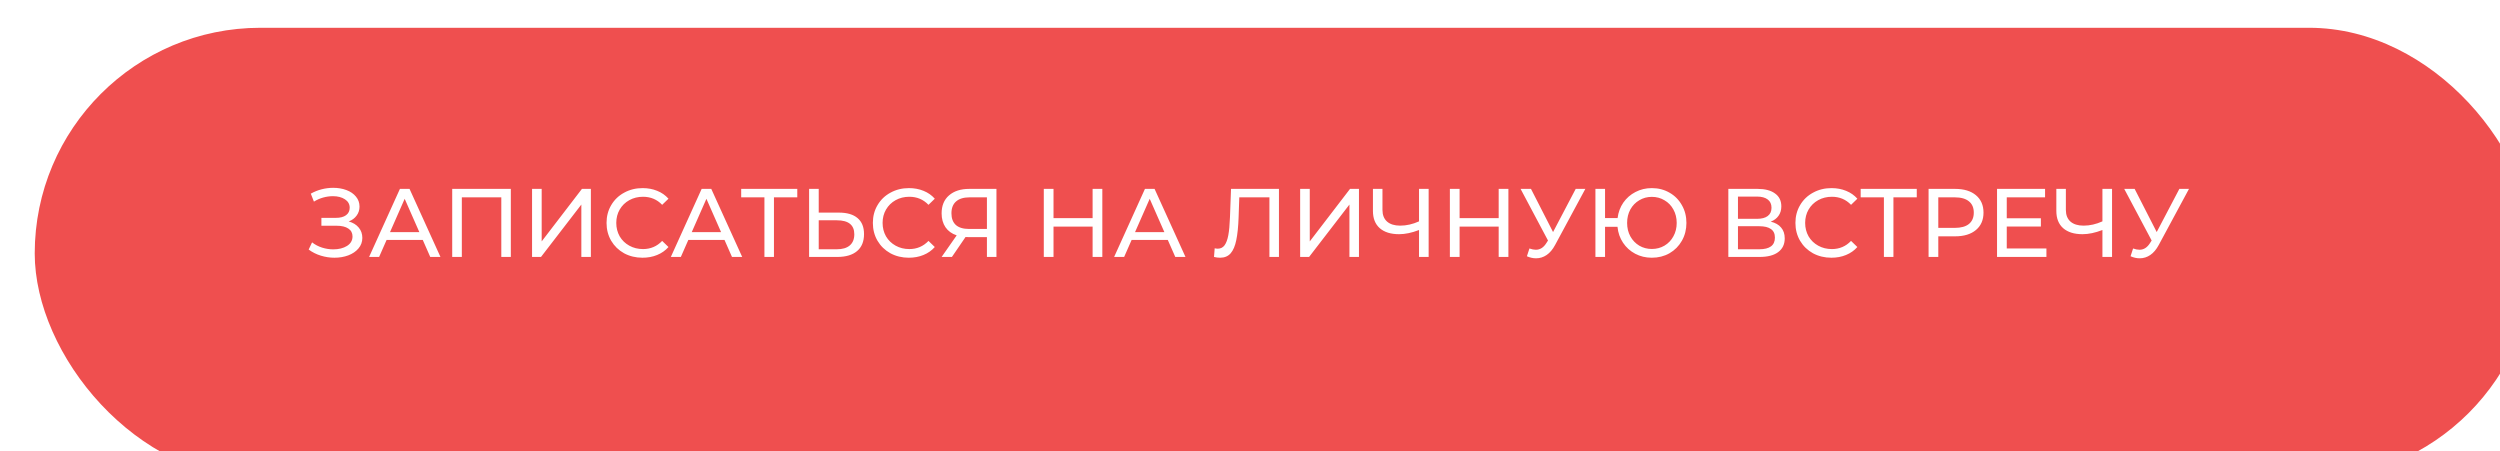
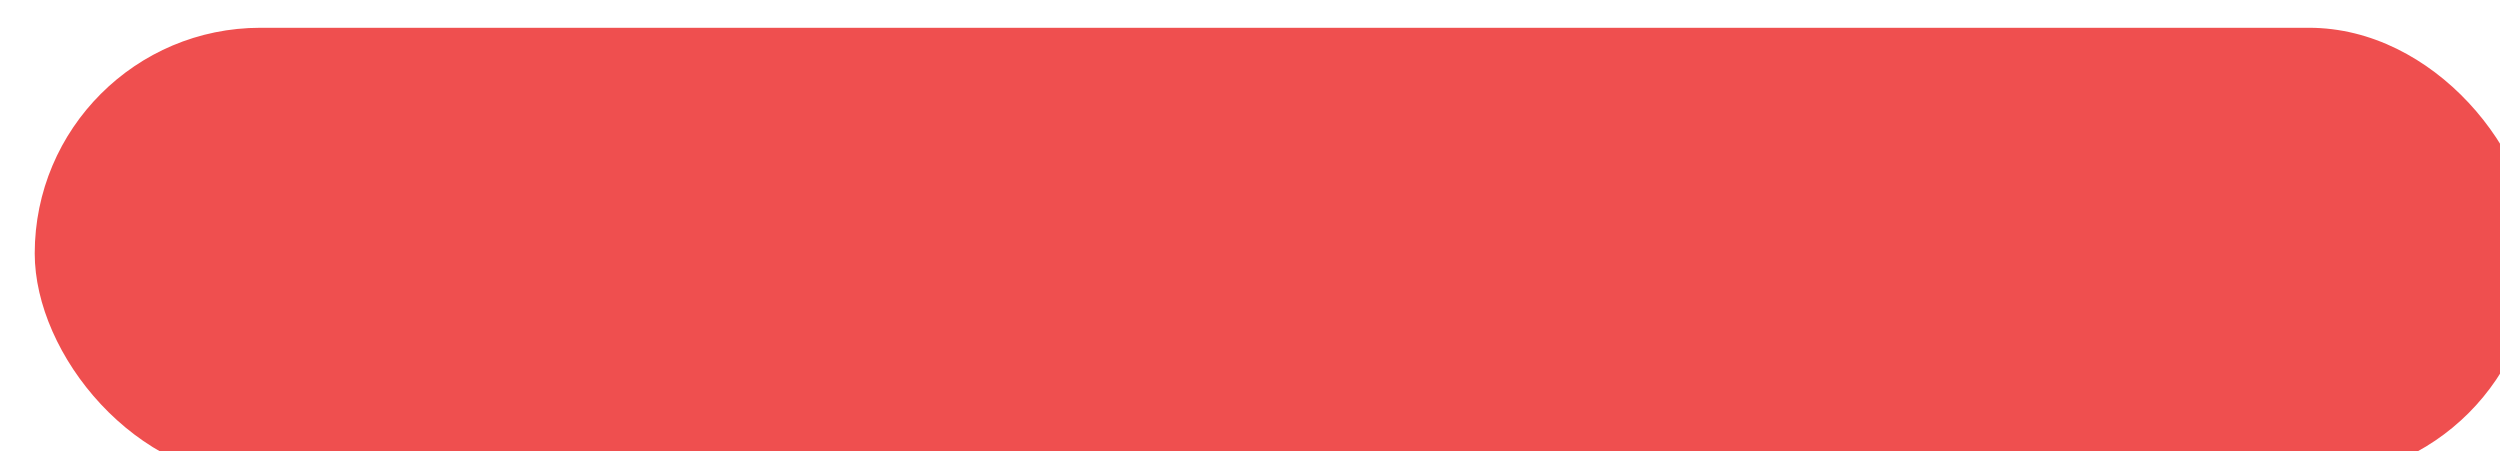
<svg xmlns="http://www.w3.org/2000/svg" width="360" height="65" viewBox="0 0 360 65" fill="none">
  <g filter="url(#filter0_i)">
    <rect width="360" height="65" rx="32.5" fill="#EF4F4F" />
  </g>
-   <path d="M50.216 31.89C50.832 32.058 51.313 32.352 51.658 32.772C52.003 33.183 52.176 33.677 52.176 34.256C52.176 34.835 51.989 35.343 51.616 35.782C51.252 36.211 50.762 36.543 50.146 36.776C49.539 37 48.877 37.112 48.158 37.112C47.505 37.112 46.856 37.014 46.212 36.818C45.568 36.622 44.98 36.328 44.448 35.936L44.938 34.9C45.367 35.236 45.848 35.488 46.38 35.656C46.912 35.824 47.449 35.908 47.99 35.908C48.774 35.908 49.432 35.745 49.964 35.418C50.496 35.082 50.762 34.625 50.762 34.046C50.762 33.551 50.561 33.173 50.16 32.912C49.759 32.641 49.194 32.506 48.466 32.506H46.282V31.372H48.368C48.993 31.372 49.479 31.246 49.824 30.994C50.179 30.733 50.356 30.373 50.356 29.916C50.356 29.403 50.127 28.997 49.67 28.698C49.213 28.399 48.634 28.25 47.934 28.25C47.477 28.25 47.01 28.315 46.534 28.446C46.067 28.577 45.624 28.773 45.204 29.034L44.756 27.886C45.251 27.606 45.773 27.396 46.324 27.256C46.875 27.116 47.425 27.046 47.976 27.046C48.667 27.046 49.301 27.153 49.88 27.368C50.459 27.583 50.916 27.895 51.252 28.306C51.597 28.717 51.77 29.197 51.77 29.748C51.77 30.243 51.63 30.677 51.35 31.05C51.079 31.423 50.701 31.703 50.216 31.89ZM60.878 34.55H55.67L54.592 37H53.15L57.588 27.2H58.974L63.426 37H61.956L60.878 34.55ZM60.388 33.43L58.274 28.628L56.16 33.43H60.388ZM73.56 27.2V37H72.188V28.418H66.504V37H65.118V27.2H73.56ZM76.616 27.2H78.002V34.76L83.798 27.2H85.086V37H83.714V29.454L77.904 37H76.616V27.2ZM92.523 37.112C91.543 37.112 90.657 36.897 89.863 36.468C89.079 36.029 88.463 35.432 88.015 34.676C87.567 33.911 87.343 33.052 87.343 32.1C87.343 31.148 87.567 30.294 88.015 29.538C88.463 28.773 89.084 28.175 89.877 27.746C90.671 27.307 91.557 27.088 92.537 27.088C93.303 27.088 94.003 27.219 94.637 27.48C95.272 27.732 95.813 28.11 96.261 28.614L95.351 29.496C94.614 28.721 93.695 28.334 92.593 28.334C91.865 28.334 91.207 28.497 90.619 28.824C90.031 29.151 89.569 29.603 89.233 30.182C88.907 30.751 88.743 31.391 88.743 32.1C88.743 32.809 88.907 33.453 89.233 34.032C89.569 34.601 90.031 35.049 90.619 35.376C91.207 35.703 91.865 35.866 92.593 35.866C93.685 35.866 94.605 35.474 95.351 34.69L96.261 35.572C95.813 36.076 95.267 36.459 94.623 36.72C93.989 36.981 93.289 37.112 92.523 37.112ZM104.328 34.55H99.12L98.042 37H96.6L101.038 27.2H102.424L106.876 37H105.406L104.328 34.55ZM103.838 33.43L101.724 28.628L99.61 33.43H103.838ZM114.809 28.418H111.449V37H110.077V28.418H106.731V27.2H114.809V28.418ZM120.808 30.616C121.975 30.616 122.866 30.877 123.482 31.4C124.108 31.923 124.42 32.693 124.42 33.71C124.42 34.783 124.084 35.6 123.412 36.16C122.75 36.72 121.798 37 120.556 37H116.51V27.2H117.896V30.616H120.808ZM120.5 35.894C121.312 35.894 121.933 35.712 122.362 35.348C122.801 34.975 123.02 34.438 123.02 33.738C123.02 32.394 122.18 31.722 120.5 31.722H117.896V35.894H120.5ZM130.873 37.112C129.893 37.112 129.006 36.897 128.213 36.468C127.429 36.029 126.813 35.432 126.365 34.676C125.917 33.911 125.693 33.052 125.693 32.1C125.693 31.148 125.917 30.294 126.365 29.538C126.813 28.773 127.434 28.175 128.227 27.746C129.02 27.307 129.907 27.088 130.887 27.088C131.652 27.088 132.352 27.219 132.987 27.48C133.622 27.732 134.163 28.11 134.611 28.614L133.701 29.496C132.964 28.721 132.044 28.334 130.943 28.334C130.215 28.334 129.557 28.497 128.969 28.824C128.381 29.151 127.919 29.603 127.583 30.182C127.256 30.751 127.093 31.391 127.093 32.1C127.093 32.809 127.256 33.453 127.583 34.032C127.919 34.601 128.381 35.049 128.969 35.376C129.557 35.703 130.215 35.866 130.943 35.866C132.035 35.866 132.954 35.474 133.701 34.69L134.611 35.572C134.163 36.076 133.617 36.459 132.973 36.72C132.338 36.981 131.638 37.112 130.873 37.112ZM143.489 27.2V37H142.117V34.144H139.415C139.247 34.144 139.121 34.139 139.037 34.13L137.077 37H135.593L137.763 33.892C137.063 33.659 136.527 33.271 136.153 32.73C135.78 32.179 135.593 31.512 135.593 30.728C135.593 29.617 135.948 28.754 136.657 28.138C137.376 27.513 138.342 27.2 139.555 27.2H143.489ZM137.007 30.714C137.007 31.442 137.217 32.002 137.637 32.394C138.067 32.777 138.697 32.968 139.527 32.968H142.117V28.418H139.611C138.771 28.418 138.127 28.614 137.679 29.006C137.231 29.398 137.007 29.967 137.007 30.714ZM158.735 27.2V37H157.335V32.632H151.707V37H150.307V27.2H151.707V31.414H157.335V27.2H158.735ZM168.162 34.55H162.954L161.876 37H160.434L164.872 27.2H166.258L170.71 37H169.24L168.162 34.55ZM167.672 33.43L165.558 28.628L163.444 33.43H167.672ZM184.169 27.2V37H182.797V28.418H178.457L178.359 31.288C178.312 32.641 178.2 33.738 178.023 34.578C177.855 35.418 177.584 36.053 177.211 36.482C176.837 36.902 176.333 37.112 175.699 37.112C175.409 37.112 175.115 37.075 174.817 37L174.915 35.754C175.064 35.791 175.213 35.81 175.363 35.81C175.764 35.81 176.086 35.651 176.329 35.334C176.571 35.007 176.753 34.522 176.875 33.878C176.996 33.234 177.075 32.385 177.113 31.33L177.267 27.2H184.169ZM187.221 27.2H188.607V34.76L194.403 27.2H195.691V37H194.319V29.454L188.509 37H187.221V27.2ZM205.725 27.2V37H204.339V33.122C203.303 33.523 202.347 33.724 201.469 33.724C200.275 33.724 199.346 33.435 198.683 32.856C198.03 32.277 197.703 31.451 197.703 30.378V27.2H199.075V30.224C199.075 30.952 199.295 31.512 199.733 31.904C200.181 32.296 200.811 32.492 201.623 32.492C202.529 32.492 203.434 32.287 204.339 31.876V27.2H205.725ZM217.21 27.2V37H215.81V32.632H210.182V37H208.782V27.2H210.182V31.414H215.81V27.2H217.21ZM228.288 27.2L223.934 35.278C223.589 35.922 223.183 36.403 222.716 36.72C222.25 37.037 221.741 37.196 221.19 37.196C220.761 37.196 220.322 37.098 219.874 36.902L220.238 35.782C220.584 35.903 220.892 35.964 221.162 35.964C221.778 35.964 222.287 35.637 222.688 34.984L222.912 34.634L218.964 27.2H220.462L223.64 33.416L226.902 27.2H228.288ZM237.861 27.088C238.804 27.088 239.653 27.307 240.409 27.746C241.165 28.175 241.758 28.773 242.187 29.538C242.626 30.294 242.845 31.148 242.845 32.1C242.845 33.052 242.626 33.911 242.187 34.676C241.758 35.432 241.165 36.029 240.409 36.468C239.653 36.897 238.804 37.112 237.861 37.112C236.984 37.112 236.186 36.921 235.467 36.538C234.748 36.155 234.165 35.628 233.717 34.956C233.269 34.284 233.003 33.519 232.919 32.66H231.127V37H229.741V27.2H231.127V31.4H232.933C233.036 30.569 233.311 29.827 233.759 29.174C234.216 28.521 234.8 28.012 235.509 27.648C236.218 27.275 237.002 27.088 237.861 27.088ZM237.861 35.852C238.533 35.852 239.14 35.693 239.681 35.376C240.232 35.049 240.661 34.601 240.969 34.032C241.286 33.463 241.445 32.819 241.445 32.1C241.445 31.381 241.286 30.737 240.969 30.168C240.661 29.599 240.232 29.155 239.681 28.838C239.14 28.511 238.533 28.348 237.861 28.348C237.198 28.348 236.596 28.511 236.055 28.838C235.514 29.155 235.084 29.599 234.767 30.168C234.459 30.737 234.305 31.381 234.305 32.1C234.305 32.819 234.459 33.463 234.767 34.032C235.084 34.601 235.514 35.049 236.055 35.376C236.596 35.693 237.198 35.852 237.861 35.852ZM254.985 31.918C255.648 32.077 256.147 32.361 256.483 32.772C256.829 33.173 257.001 33.691 257.001 34.326C257.001 35.175 256.689 35.833 256.063 36.3C255.447 36.767 254.547 37 253.361 37H248.881V27.2H253.095C254.169 27.2 255.004 27.419 255.601 27.858C256.208 28.287 256.511 28.908 256.511 29.72C256.511 30.252 256.376 30.705 256.105 31.078C255.844 31.451 255.471 31.731 254.985 31.918ZM250.267 31.512H252.997C253.679 31.512 254.197 31.377 254.551 31.106C254.915 30.835 255.097 30.439 255.097 29.916C255.097 29.393 254.915 28.997 254.551 28.726C254.187 28.446 253.669 28.306 252.997 28.306H250.267V31.512ZM253.333 35.894C254.836 35.894 255.587 35.334 255.587 34.214C255.587 33.654 255.396 33.243 255.013 32.982C254.64 32.711 254.08 32.576 253.333 32.576H250.267V35.894H253.333ZM263.722 37.112C262.742 37.112 261.856 36.897 261.062 36.468C260.278 36.029 259.662 35.432 259.214 34.676C258.766 33.911 258.542 33.052 258.542 32.1C258.542 31.148 258.766 30.294 259.214 29.538C259.662 28.773 260.283 28.175 261.076 27.746C261.87 27.307 262.756 27.088 263.736 27.088C264.502 27.088 265.202 27.219 265.836 27.48C266.471 27.732 267.012 28.11 267.46 28.614L266.55 29.496C265.813 28.721 264.894 28.334 263.792 28.334C263.064 28.334 262.406 28.497 261.818 28.824C261.23 29.151 260.768 29.603 260.432 30.182C260.106 30.751 259.942 31.391 259.942 32.1C259.942 32.809 260.106 33.453 260.432 34.032C260.768 34.601 261.23 35.049 261.818 35.376C262.406 35.703 263.064 35.866 263.792 35.866C264.884 35.866 265.804 35.474 266.55 34.69L267.46 35.572C267.012 36.076 266.466 36.459 265.822 36.72C265.188 36.981 264.488 37.112 263.722 37.112ZM276.014 28.418H272.654V37H271.282V28.418H267.936V27.2H276.014V28.418ZM281.537 27.2C282.807 27.2 283.805 27.503 284.533 28.11C285.261 28.717 285.625 29.552 285.625 30.616C285.625 31.68 285.261 32.515 284.533 33.122C283.805 33.729 282.807 34.032 281.537 34.032H279.115V37H277.715V27.2H281.537ZM281.495 32.814C282.382 32.814 283.059 32.627 283.525 32.254C283.992 31.871 284.225 31.325 284.225 30.616C284.225 29.907 283.992 29.365 283.525 28.992C283.059 28.609 282.382 28.418 281.495 28.418H279.115V32.814H281.495ZM294.685 35.782V37H287.573V27.2H294.489V28.418H288.973V31.428H293.887V32.618H288.973V35.782H294.685ZM304.135 27.2V37H302.749V33.122C301.713 33.523 300.757 33.724 299.879 33.724C298.685 33.724 297.756 33.435 297.093 32.856C296.44 32.277 296.113 31.451 296.113 30.378V27.2H297.485V30.224C297.485 30.952 297.705 31.512 298.143 31.904C298.591 32.296 299.221 32.492 300.033 32.492C300.939 32.492 301.844 32.287 302.749 31.876V27.2H304.135ZM315.214 27.2L310.86 35.278C310.515 35.922 310.109 36.403 309.642 36.72C309.175 37.037 308.667 37.196 308.116 37.196C307.687 37.196 307.248 37.098 306.8 36.902L307.164 35.782C307.509 35.903 307.817 35.964 308.088 35.964C308.704 35.964 309.213 35.637 309.614 34.984L309.838 34.634L305.89 27.2H307.388L310.566 33.416L313.828 27.2H315.214Z" fill="white" />
  <defs>
    <filter id="filter0_i" x="0" y="0" width="365" height="69" filterUnits="userSpaceOnUse" color-interpolation-filters="sRGB">
      <feFlood flood-opacity="0" result="BackgroundImageFix" />
      <feBlend mode="normal" in="SourceGraphic" in2="BackgroundImageFix" result="shape" />
      <feColorMatrix in="SourceAlpha" type="matrix" values="0 0 0 0 0 0 0 0 0 0 0 0 0 0 0 0 0 0 127 0" result="hardAlpha" />
      <feOffset dx="5" dy="4" />
      <feGaussianBlur stdDeviation="5" />
      <feComposite in2="hardAlpha" operator="arithmetic" k2="-1" k3="1" />
      <feColorMatrix type="matrix" values="0 0 0 0 1 0 0 0 0 1 0 0 0 0 1 0 0 0 0.42 0" />
      <feBlend mode="normal" in2="shape" result="effect1_innerShadow" />
    </filter>
  </defs>
</svg>